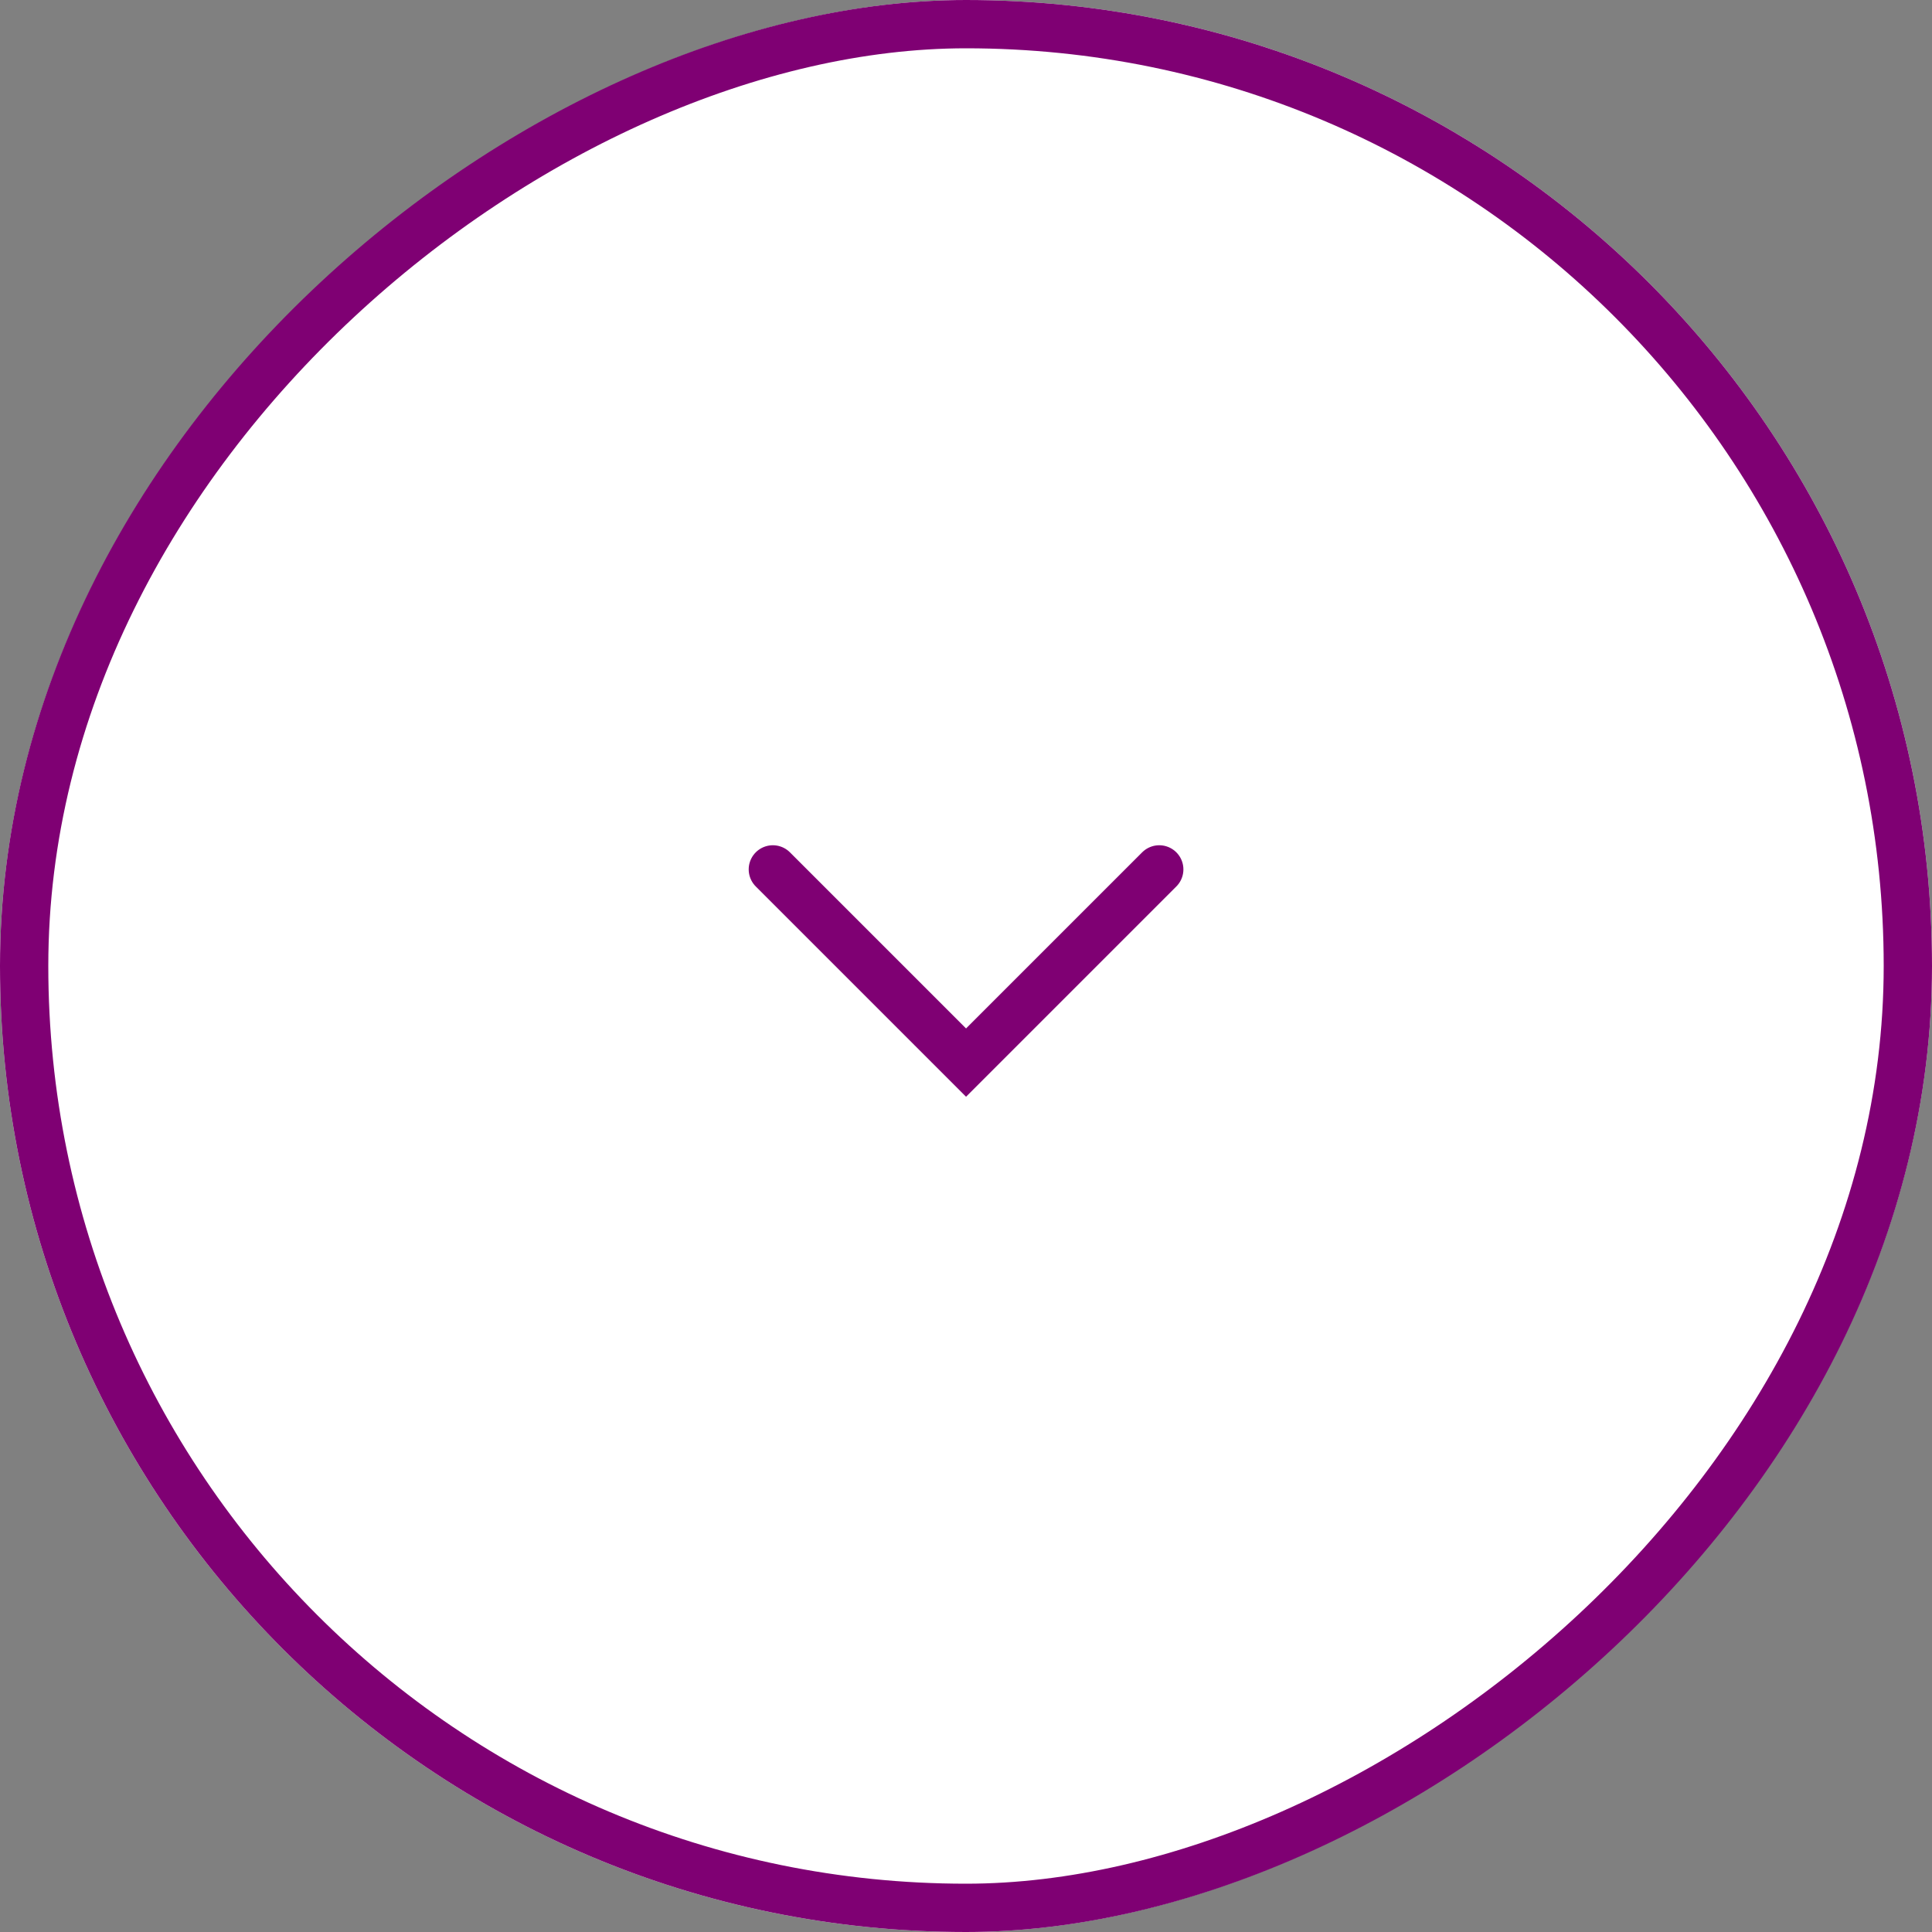
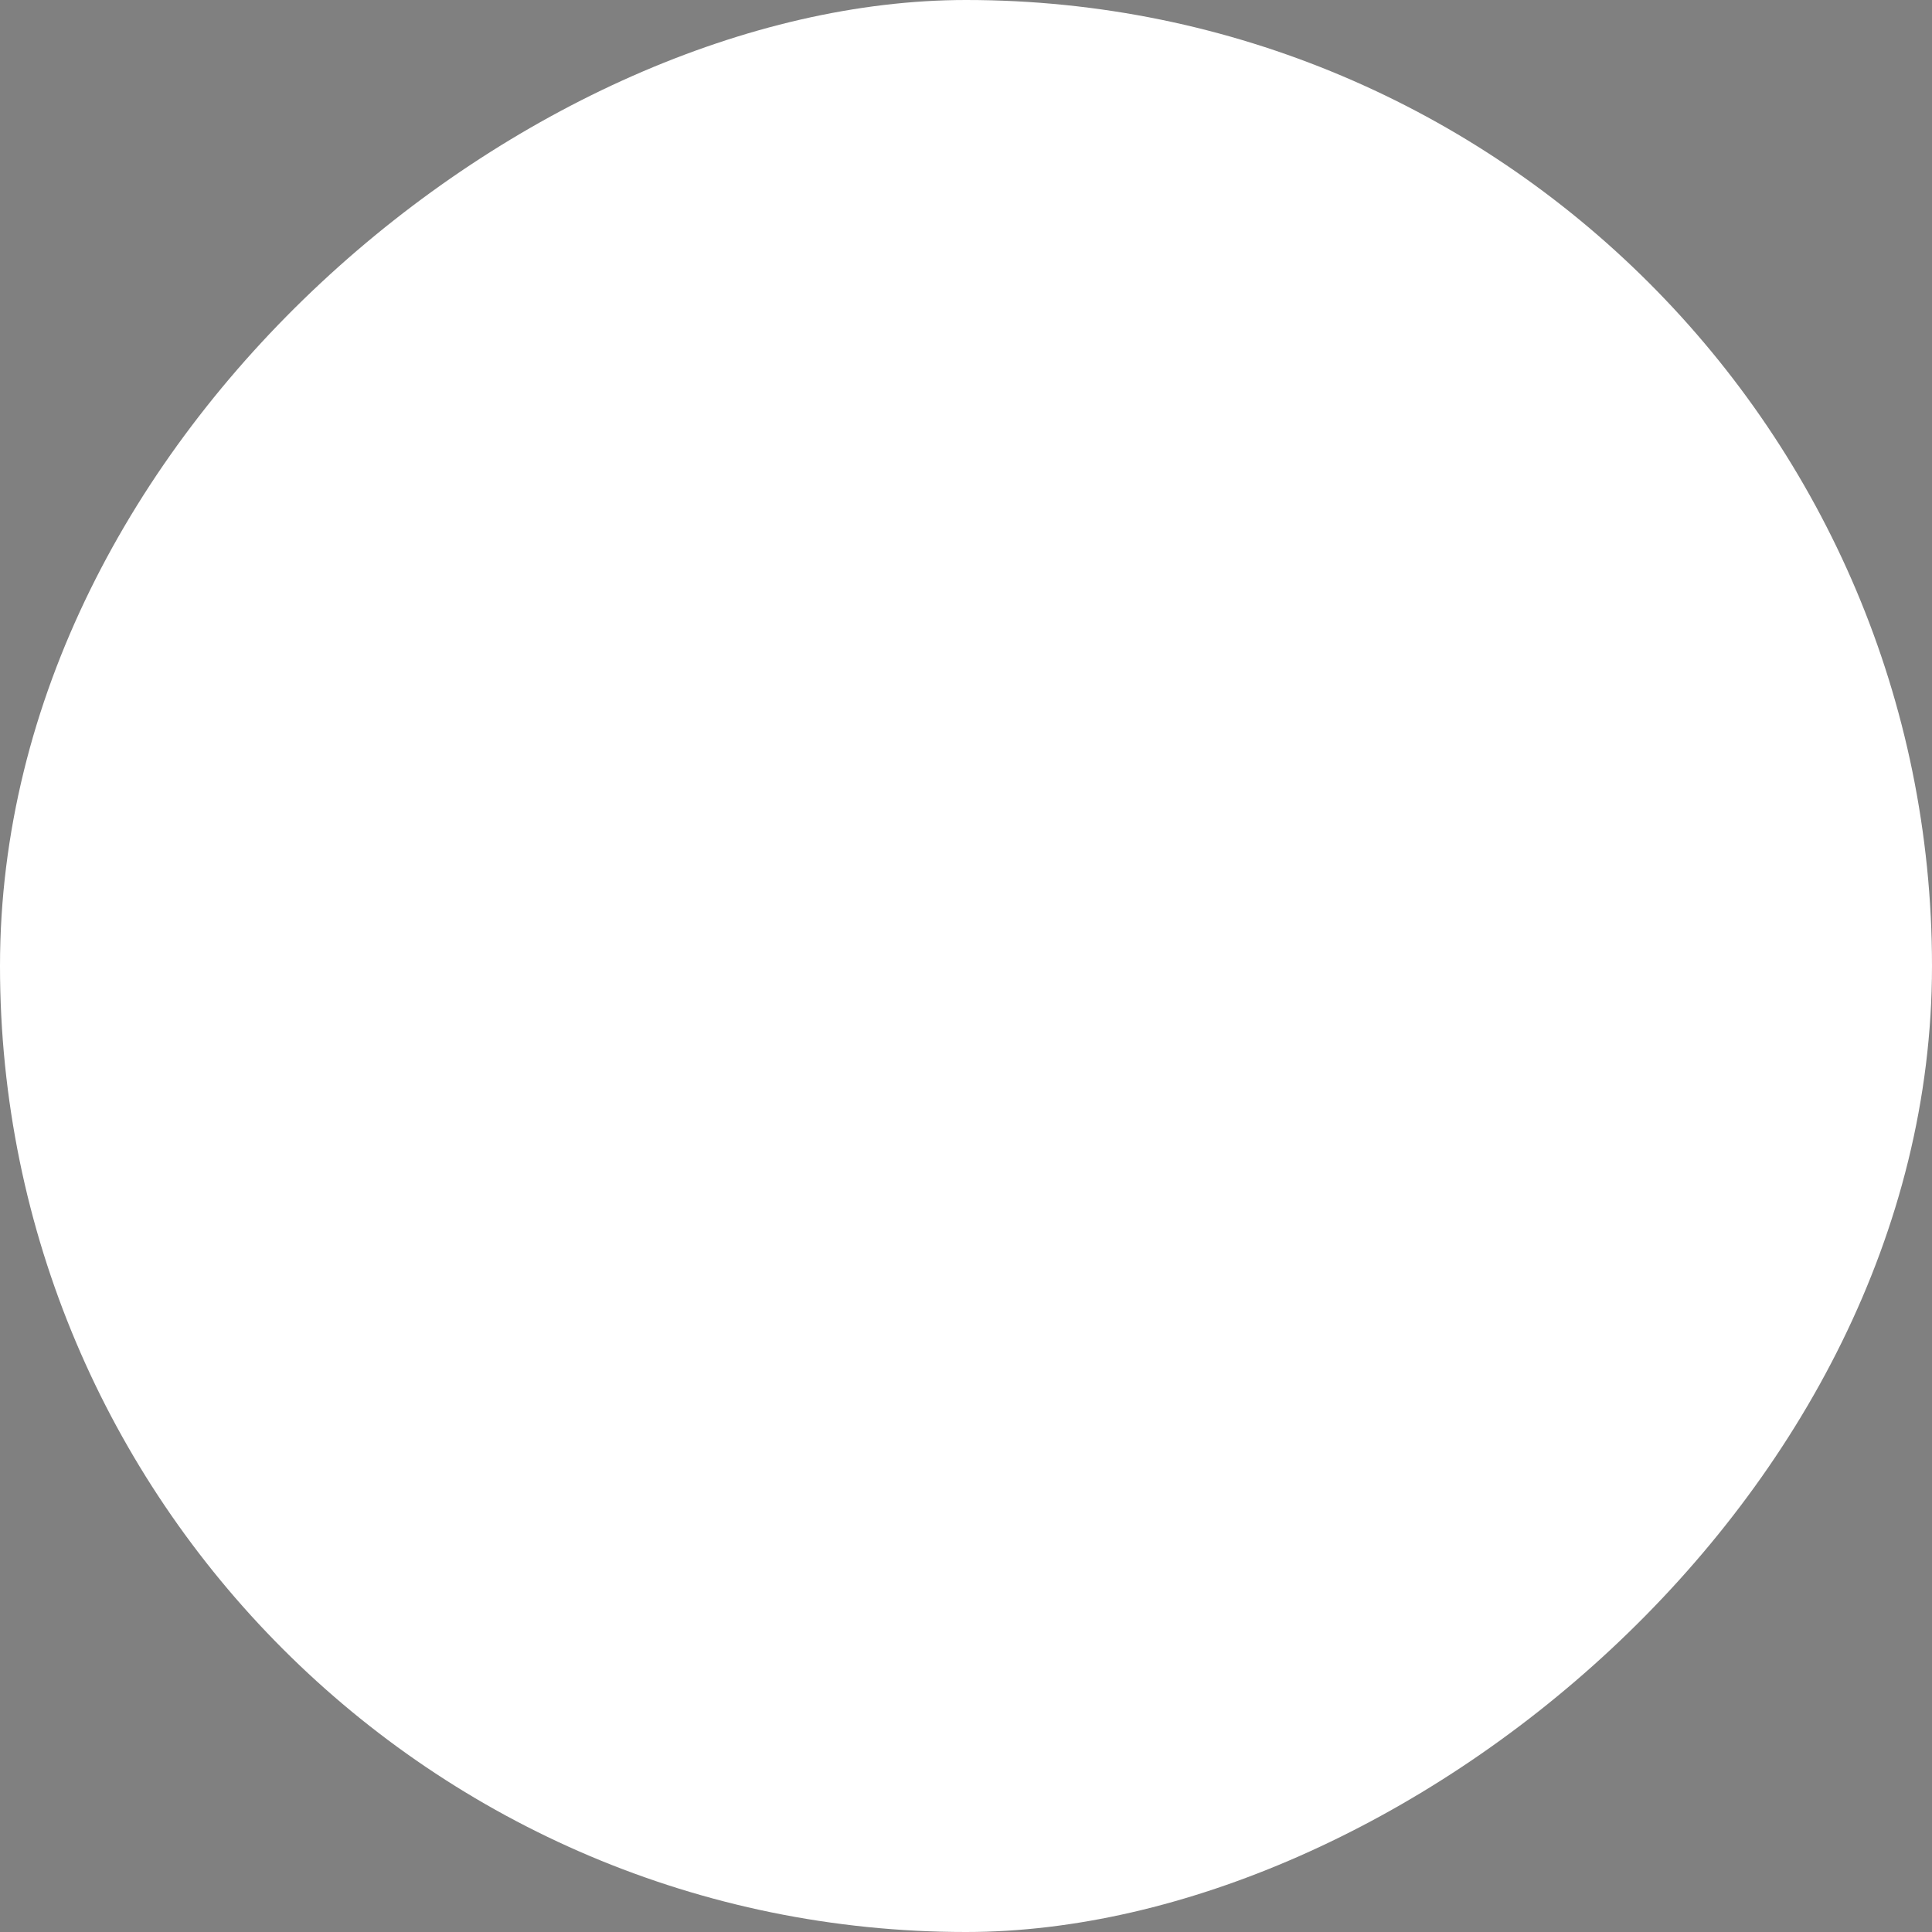
<svg xmlns="http://www.w3.org/2000/svg" id="グループ_10889" data-name="グループ 10889" width="40" height="40" viewBox="0 0 40 40">
  <rect x="0" y="0" width="40" height="40" fill="#808080" stroke="none" />
  <g id="長方形_71" data-name="長方形 71" transform="translate(0 40) rotate(-90)" fill="#fff" stroke="#7f0073" stroke-width="1">
    <rect width="40" height="40" rx="20" stroke="none" />
-     <rect x="0.5" y="0.5" width="39" height="39" rx="19.5" fill="none" />
  </g>
  <g id="コンポーネント_165_62" data-name="コンポーネント 165 – 62" transform="translate(24.001 18) rotate(90)">
-     <path id="パス_9" data-name="パス 9" d="M0,0,4,4,0,8" transform="translate(0 0)" fill="none" stroke="#7f0073" stroke-linecap="round" stroke-width="1" />
-   </g>
+     </g>
</svg>